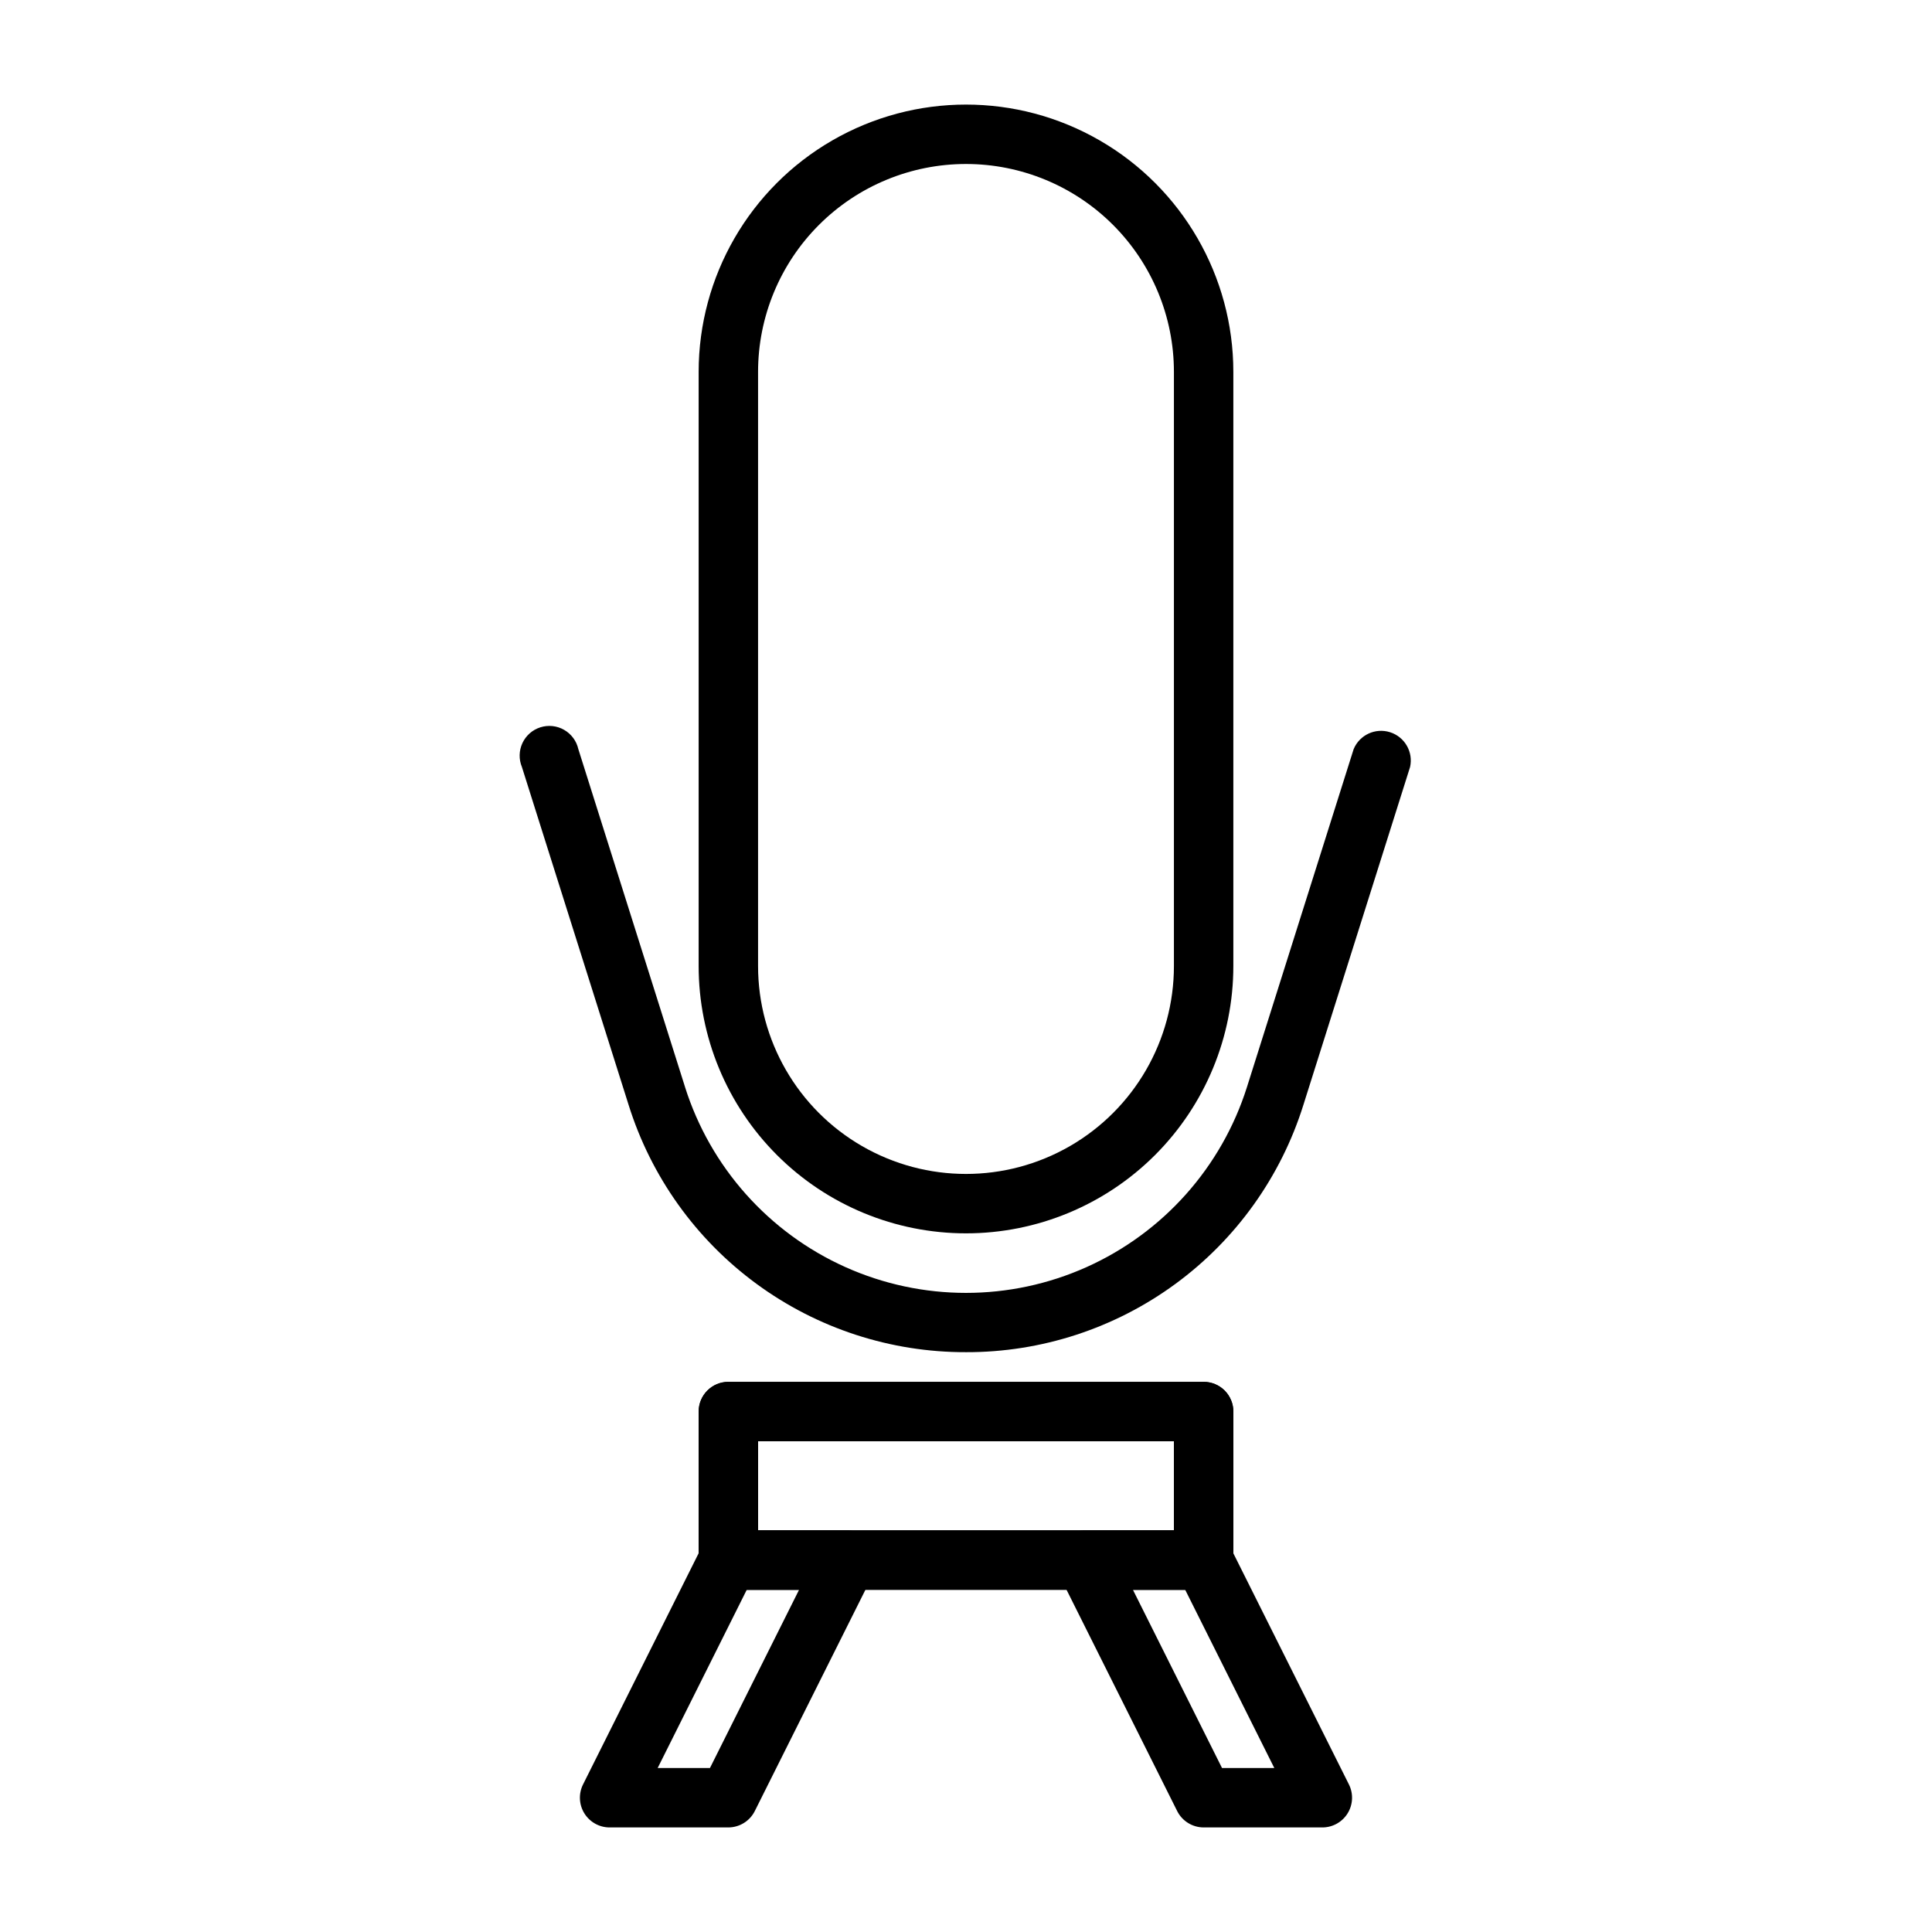
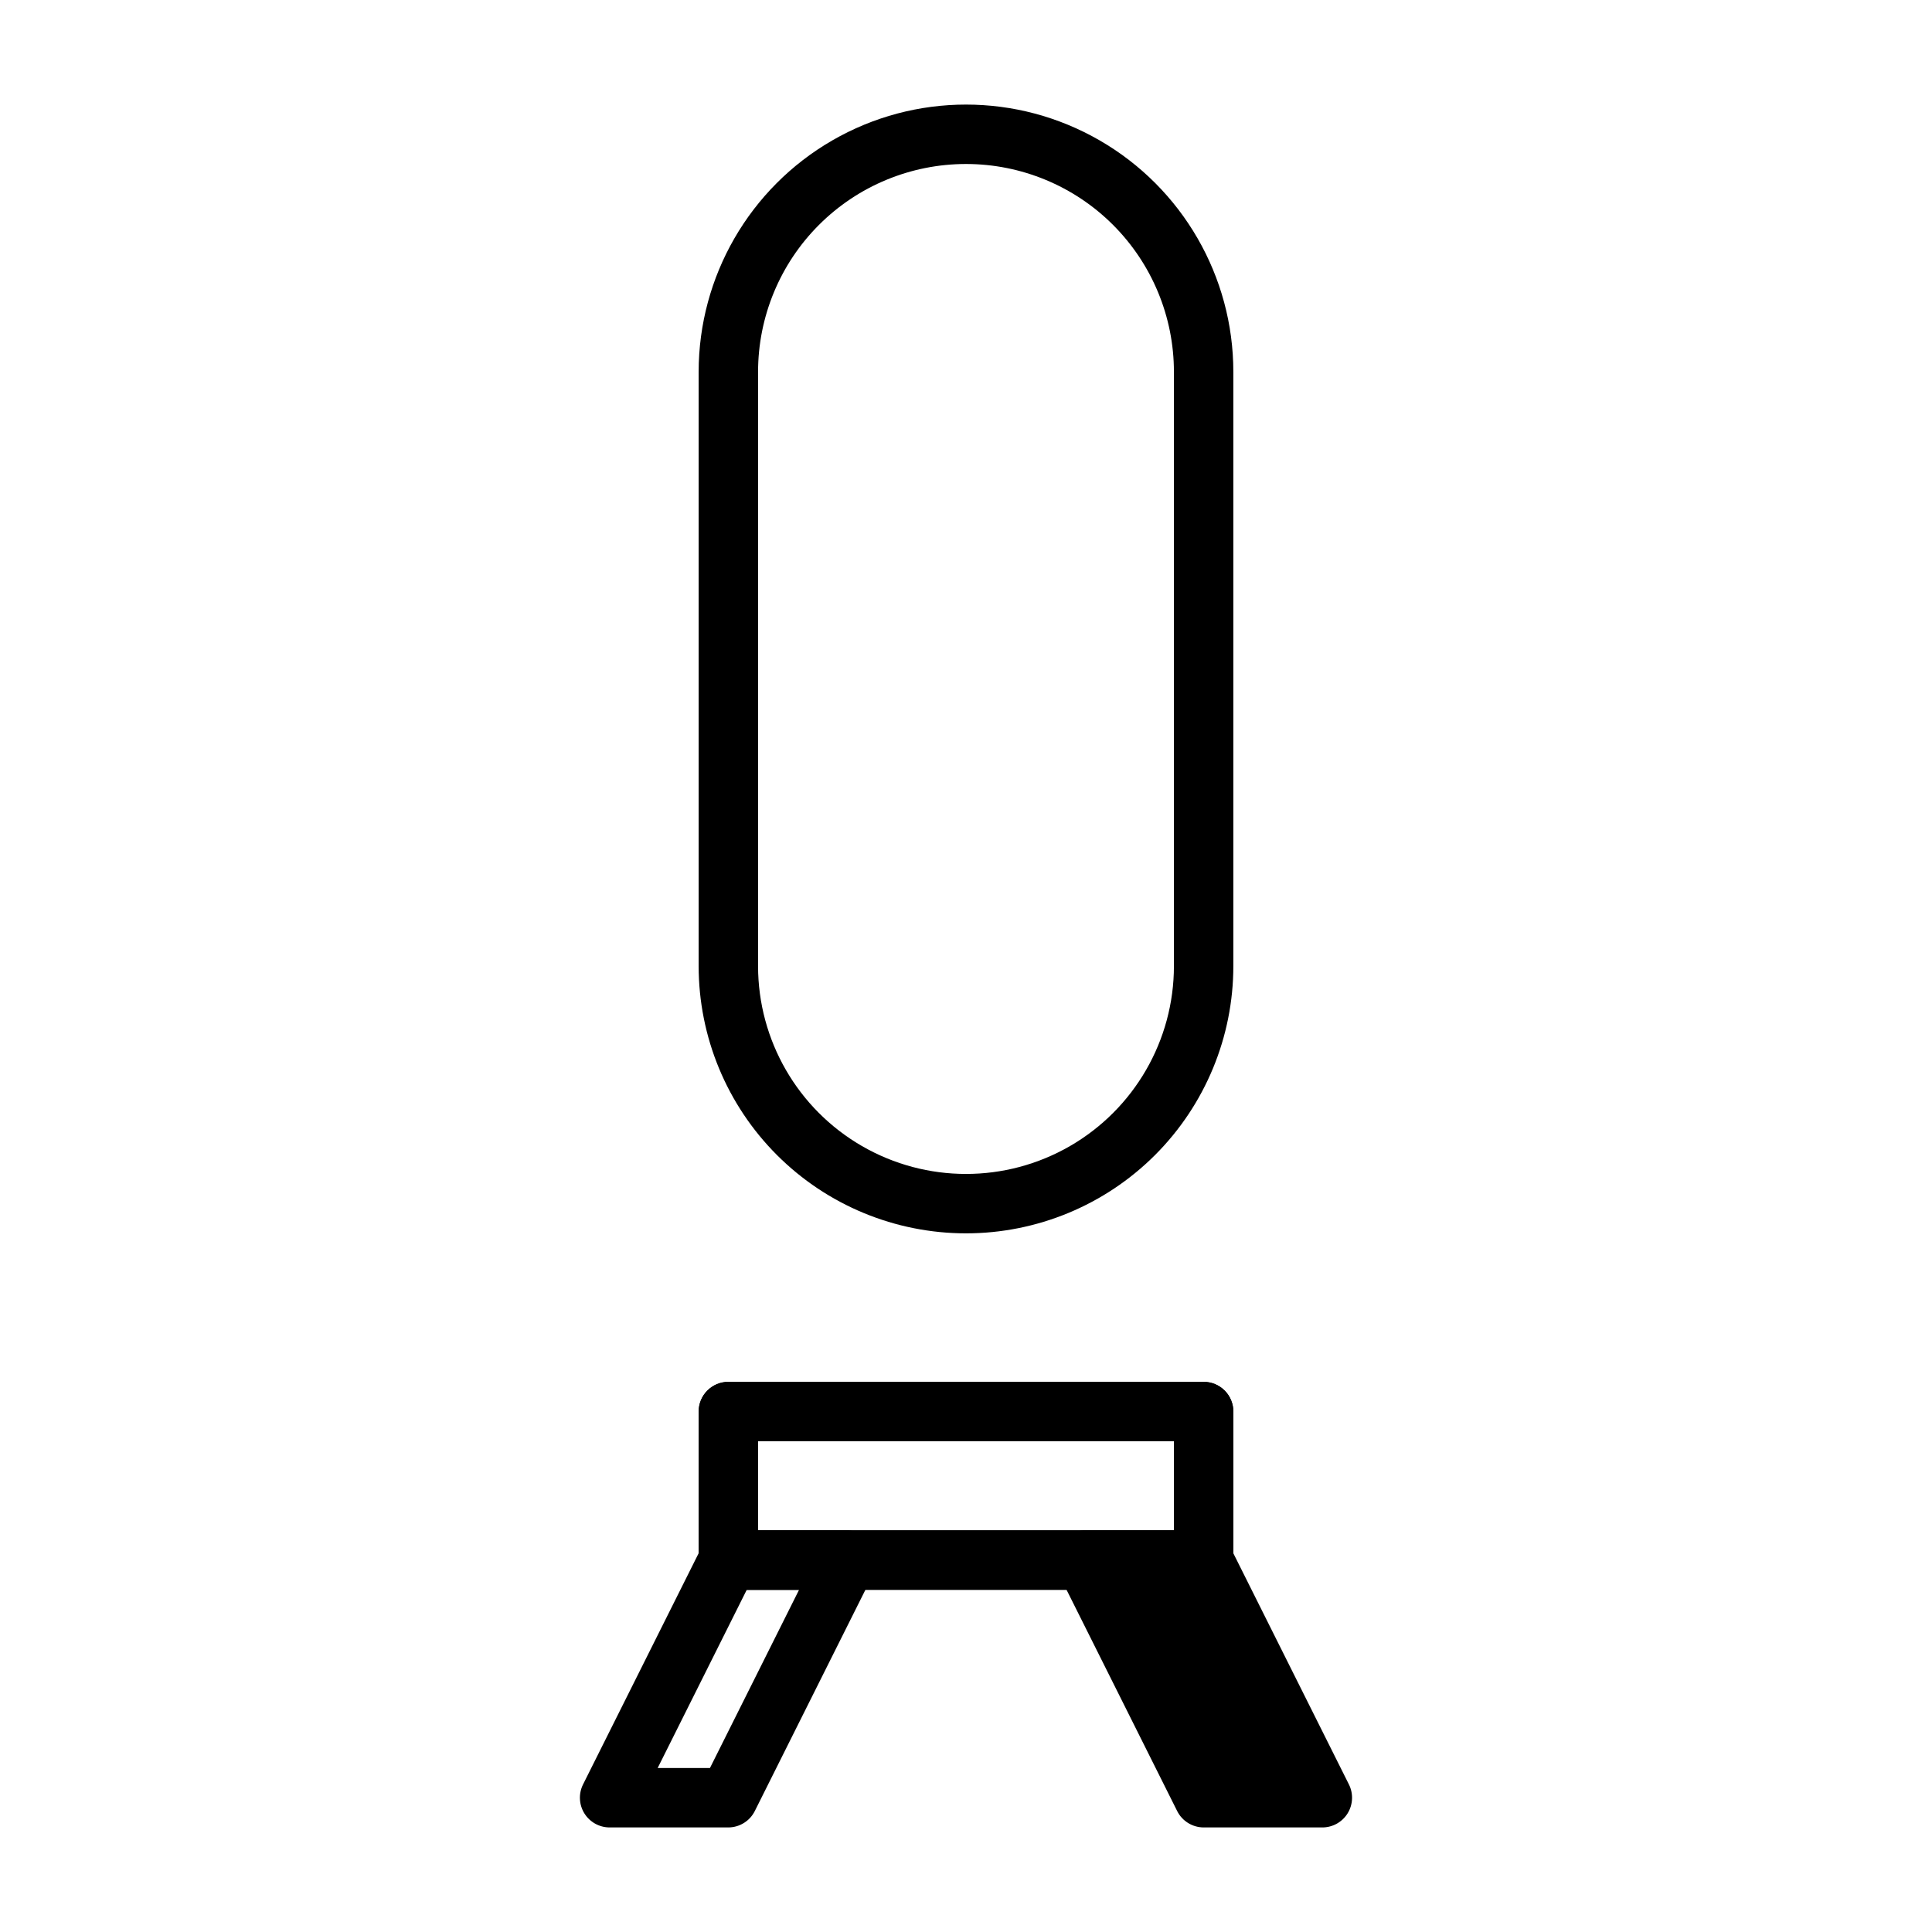
<svg xmlns="http://www.w3.org/2000/svg" fill="#000000" width="800px" height="800px" version="1.1" viewBox="144 144 512 512">
  <g>
    <path d="m400 470.85c-18.793 0-36.812-7.465-50.098-20.75-13.289-13.289-20.754-31.309-20.754-50.098v-157.44c0-25.312 13.504-48.699 35.426-61.355s48.93-12.656 70.848 0c21.922 12.656 35.426 36.043 35.426 61.355v157.44c0 18.789-7.465 36.809-20.75 50.098-13.289 13.285-31.309 20.75-50.098 20.75zm0-283.39c-14.617 0-28.633 5.805-38.965 16.141-10.336 10.332-16.141 24.352-16.141 38.965v157.44c0 19.684 10.504 37.875 27.551 47.719 17.051 9.844 38.055 9.844 55.105 0s27.551-28.035 27.551-47.719v-157.44c0-14.613-5.805-28.633-16.137-38.965-10.336-10.336-24.352-16.141-38.965-16.141z" />
    <path d="m462.98 565.31h-125.95c-4.348 0-7.875-3.527-7.875-7.875v-39.359c0-4.348 3.527-7.871 7.875-7.871h125.95c2.086 0 4.09 0.828 5.566 2.305 1.473 1.477 2.305 3.481 2.305 5.566v39.359c0 2.09-0.832 4.09-2.305 5.566-1.477 1.477-3.481 2.309-5.566 2.309zm-118.08-15.746h110.21v-23.617h-110.21z" />
    <path d="m337.02 628.29h-31.488c-2.731-0.012-5.258-1.43-6.688-3.758-1.426-2.324-1.547-5.223-0.32-7.66l31.488-62.977v0.004c1.336-2.648 4.043-4.324 7.008-4.332h31.488c2.727 0.008 5.258 1.43 6.684 3.754 1.426 2.324 1.551 5.223 0.32 7.66l-31.488 62.977c-1.332 2.648-4.039 4.32-7.004 4.332zm-18.734-15.742h13.855l23.617-47.23-13.859-0.004z" />
    <path d="m462.98 565.31h-125.95c-4.348 0-7.875-3.527-7.875-7.875v-39.359c0-4.348 3.527-7.871 7.875-7.871h125.95c2.086 0 4.09 0.828 5.566 2.305 1.473 1.477 2.305 3.481 2.305 5.566v39.359c0 2.09-0.832 4.09-2.305 5.566-1.477 1.477-3.481 2.309-5.566 2.309zm-118.08-15.746h110.21v-23.617h-110.21z" />
-     <path d="m494.46 628.29h-31.484c-2.965-0.012-5.676-1.684-7.008-4.332l-31.488-62.977c-1.227-2.438-1.105-5.336 0.32-7.66 1.43-2.324 3.957-3.746 6.688-3.754h31.488c2.961 0.008 5.672 1.684 7.004 4.332l31.488 62.977v-0.004c1.227 2.438 1.105 5.336-0.32 7.66-1.426 2.328-3.957 3.746-6.688 3.758zm-26.609-15.742h13.855l-23.617-47.23-13.852-0.004z" />
-     <path d="m400 502.34c-19.957 0.051-39.402-6.289-55.492-18.09-16.094-11.797-27.984-28.438-33.934-47.484l-28.262-89.504c-0.844-2.039-0.793-4.34 0.137-6.34 0.934-2 2.66-3.516 4.766-4.18 2.102-0.664 4.391-0.418 6.301 0.688 1.91 1.102 3.273 2.953 3.754 5.106l28.262 89.504-0.004 0.004c6.711 21.25 22.176 38.621 42.508 47.746 20.332 9.121 43.594 9.121 63.926 0 20.332-9.125 35.801-26.496 42.508-47.746l28.258-89.508c1.562-3.769 5.75-5.723 9.645-4.492 3.894 1.227 6.203 5.231 5.312 9.219l-28.258 89.504c-5.953 19.047-17.844 35.688-33.934 47.484-16.094 11.801-35.539 18.141-55.492 18.09z" />
+     <path d="m494.46 628.29h-31.484c-2.965-0.012-5.676-1.684-7.008-4.332l-31.488-62.977c-1.227-2.438-1.105-5.336 0.32-7.66 1.43-2.324 3.957-3.746 6.688-3.754h31.488c2.961 0.008 5.672 1.684 7.004 4.332l31.488 62.977v-0.004c1.227 2.438 1.105 5.336-0.32 7.66-1.426 2.328-3.957 3.746-6.688 3.758zm-26.609-15.742h13.855z" />
  </g>
</svg>